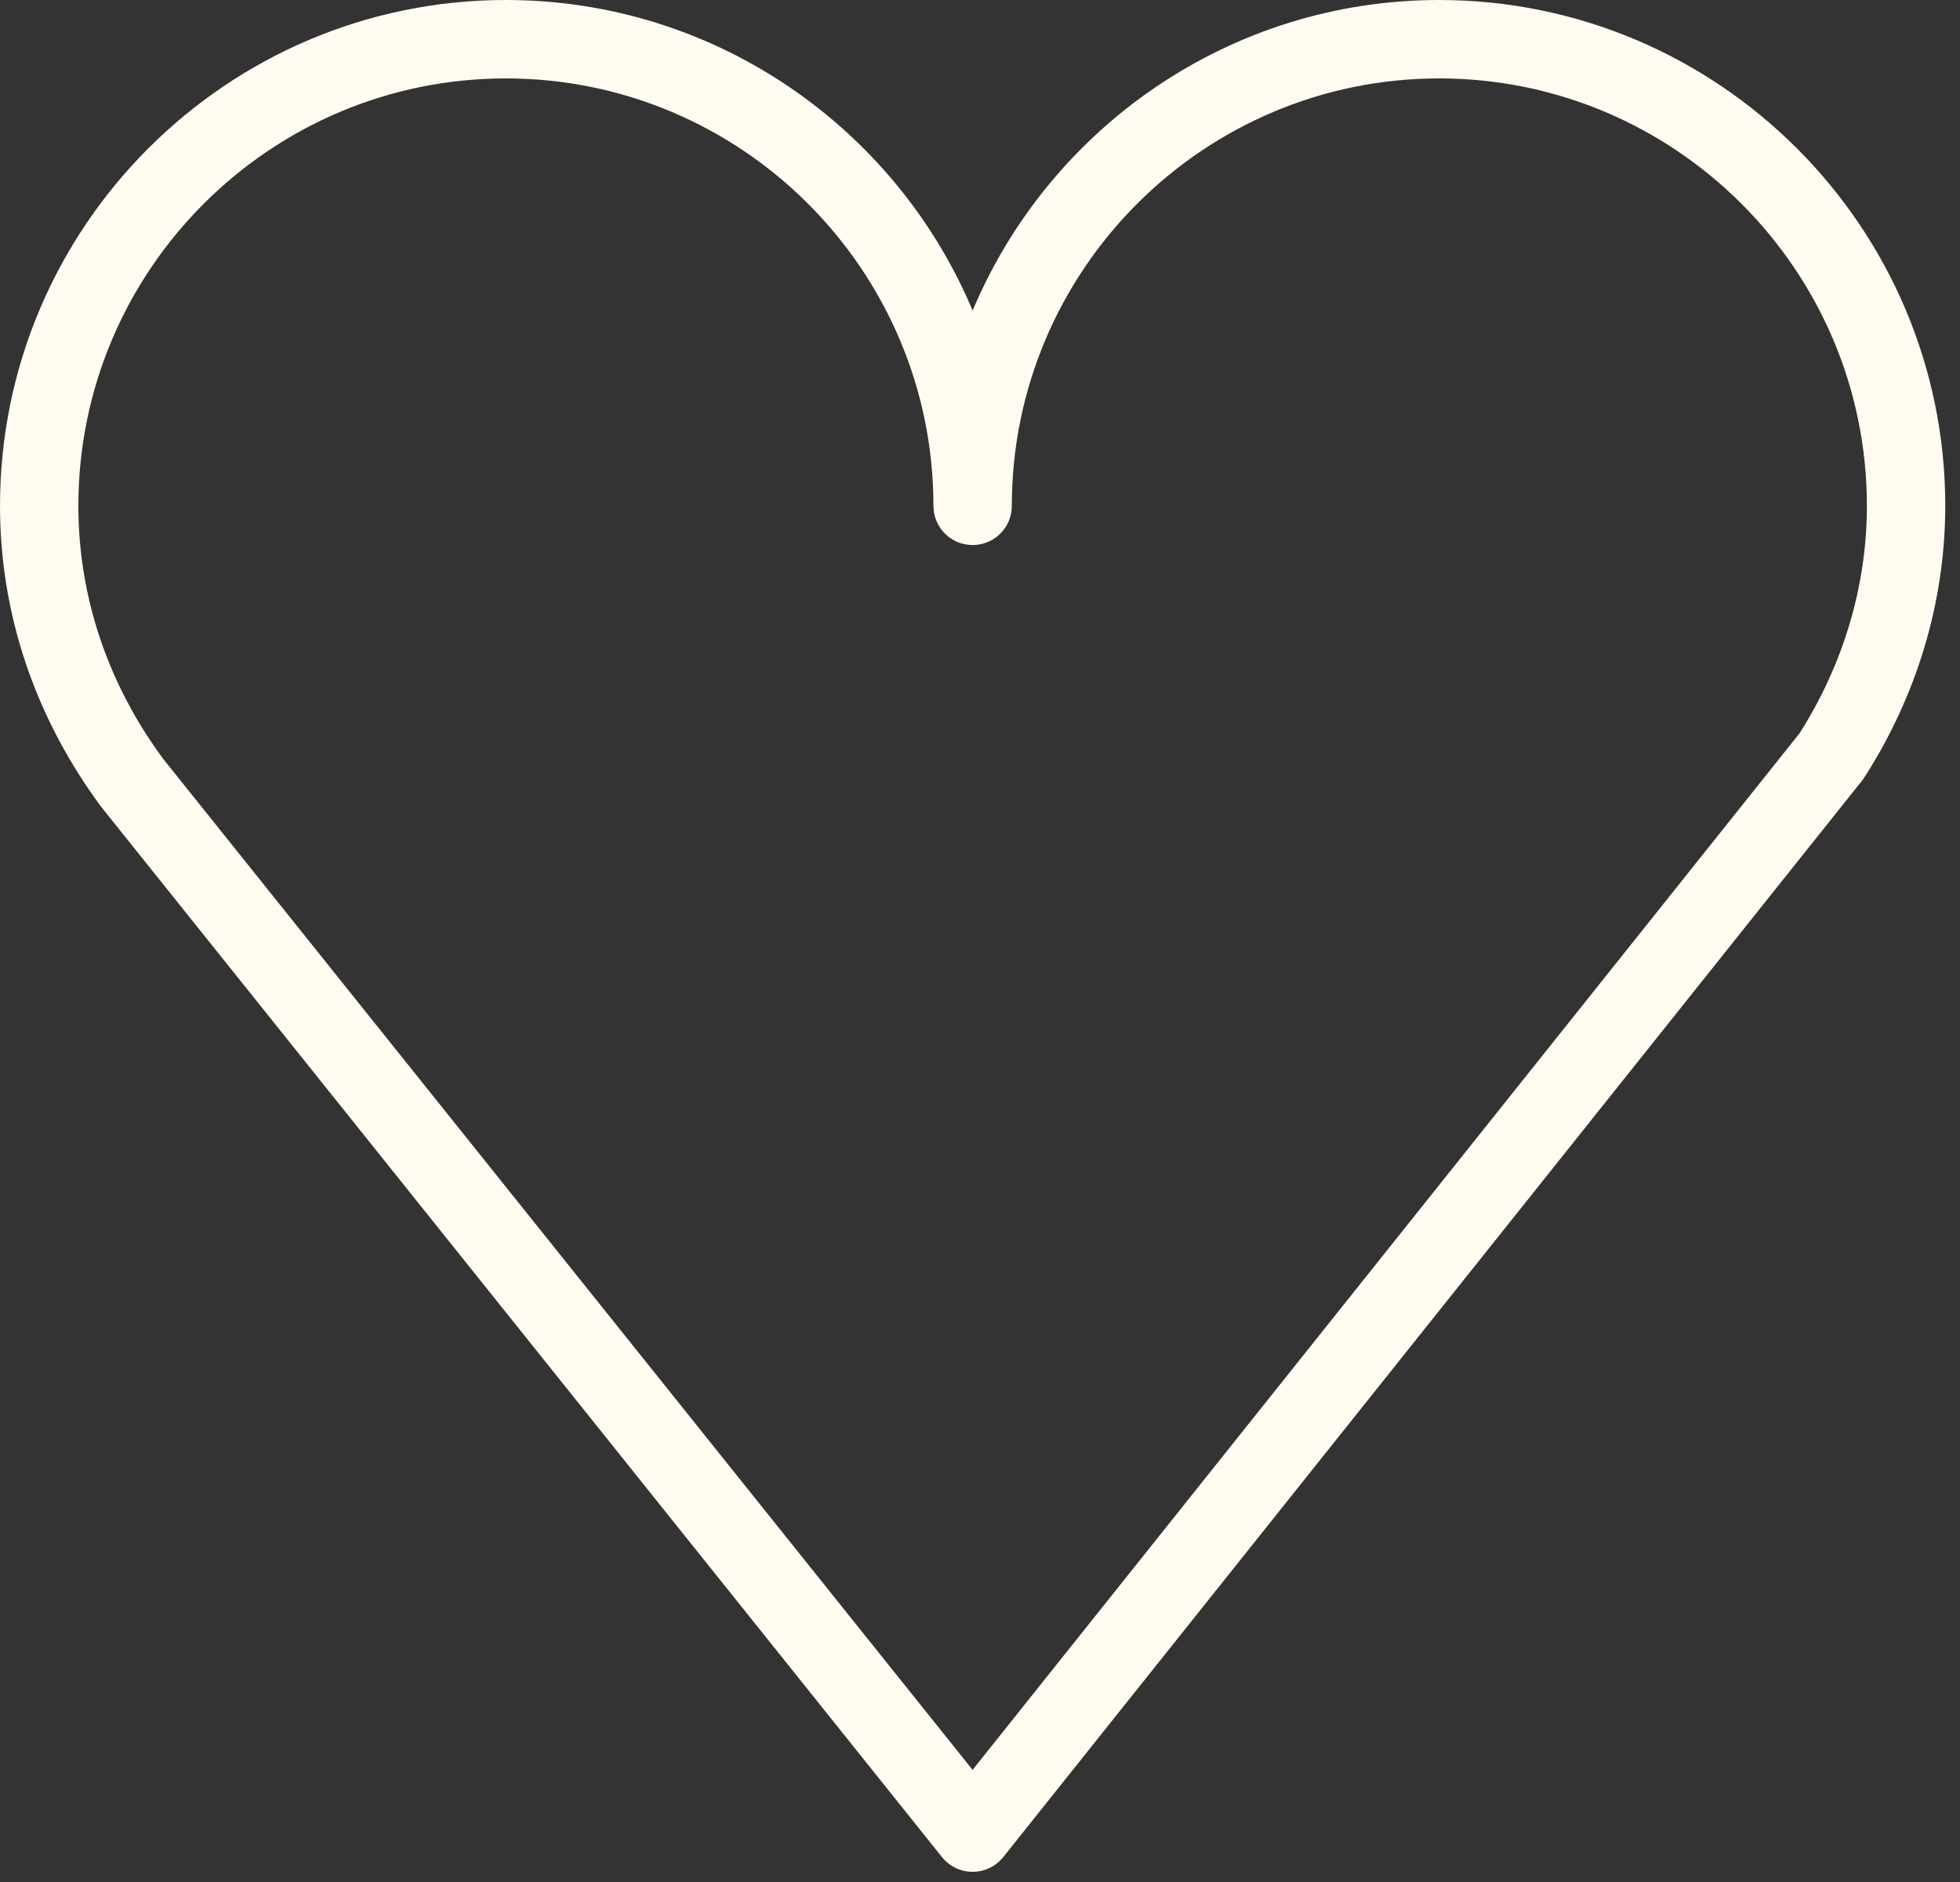
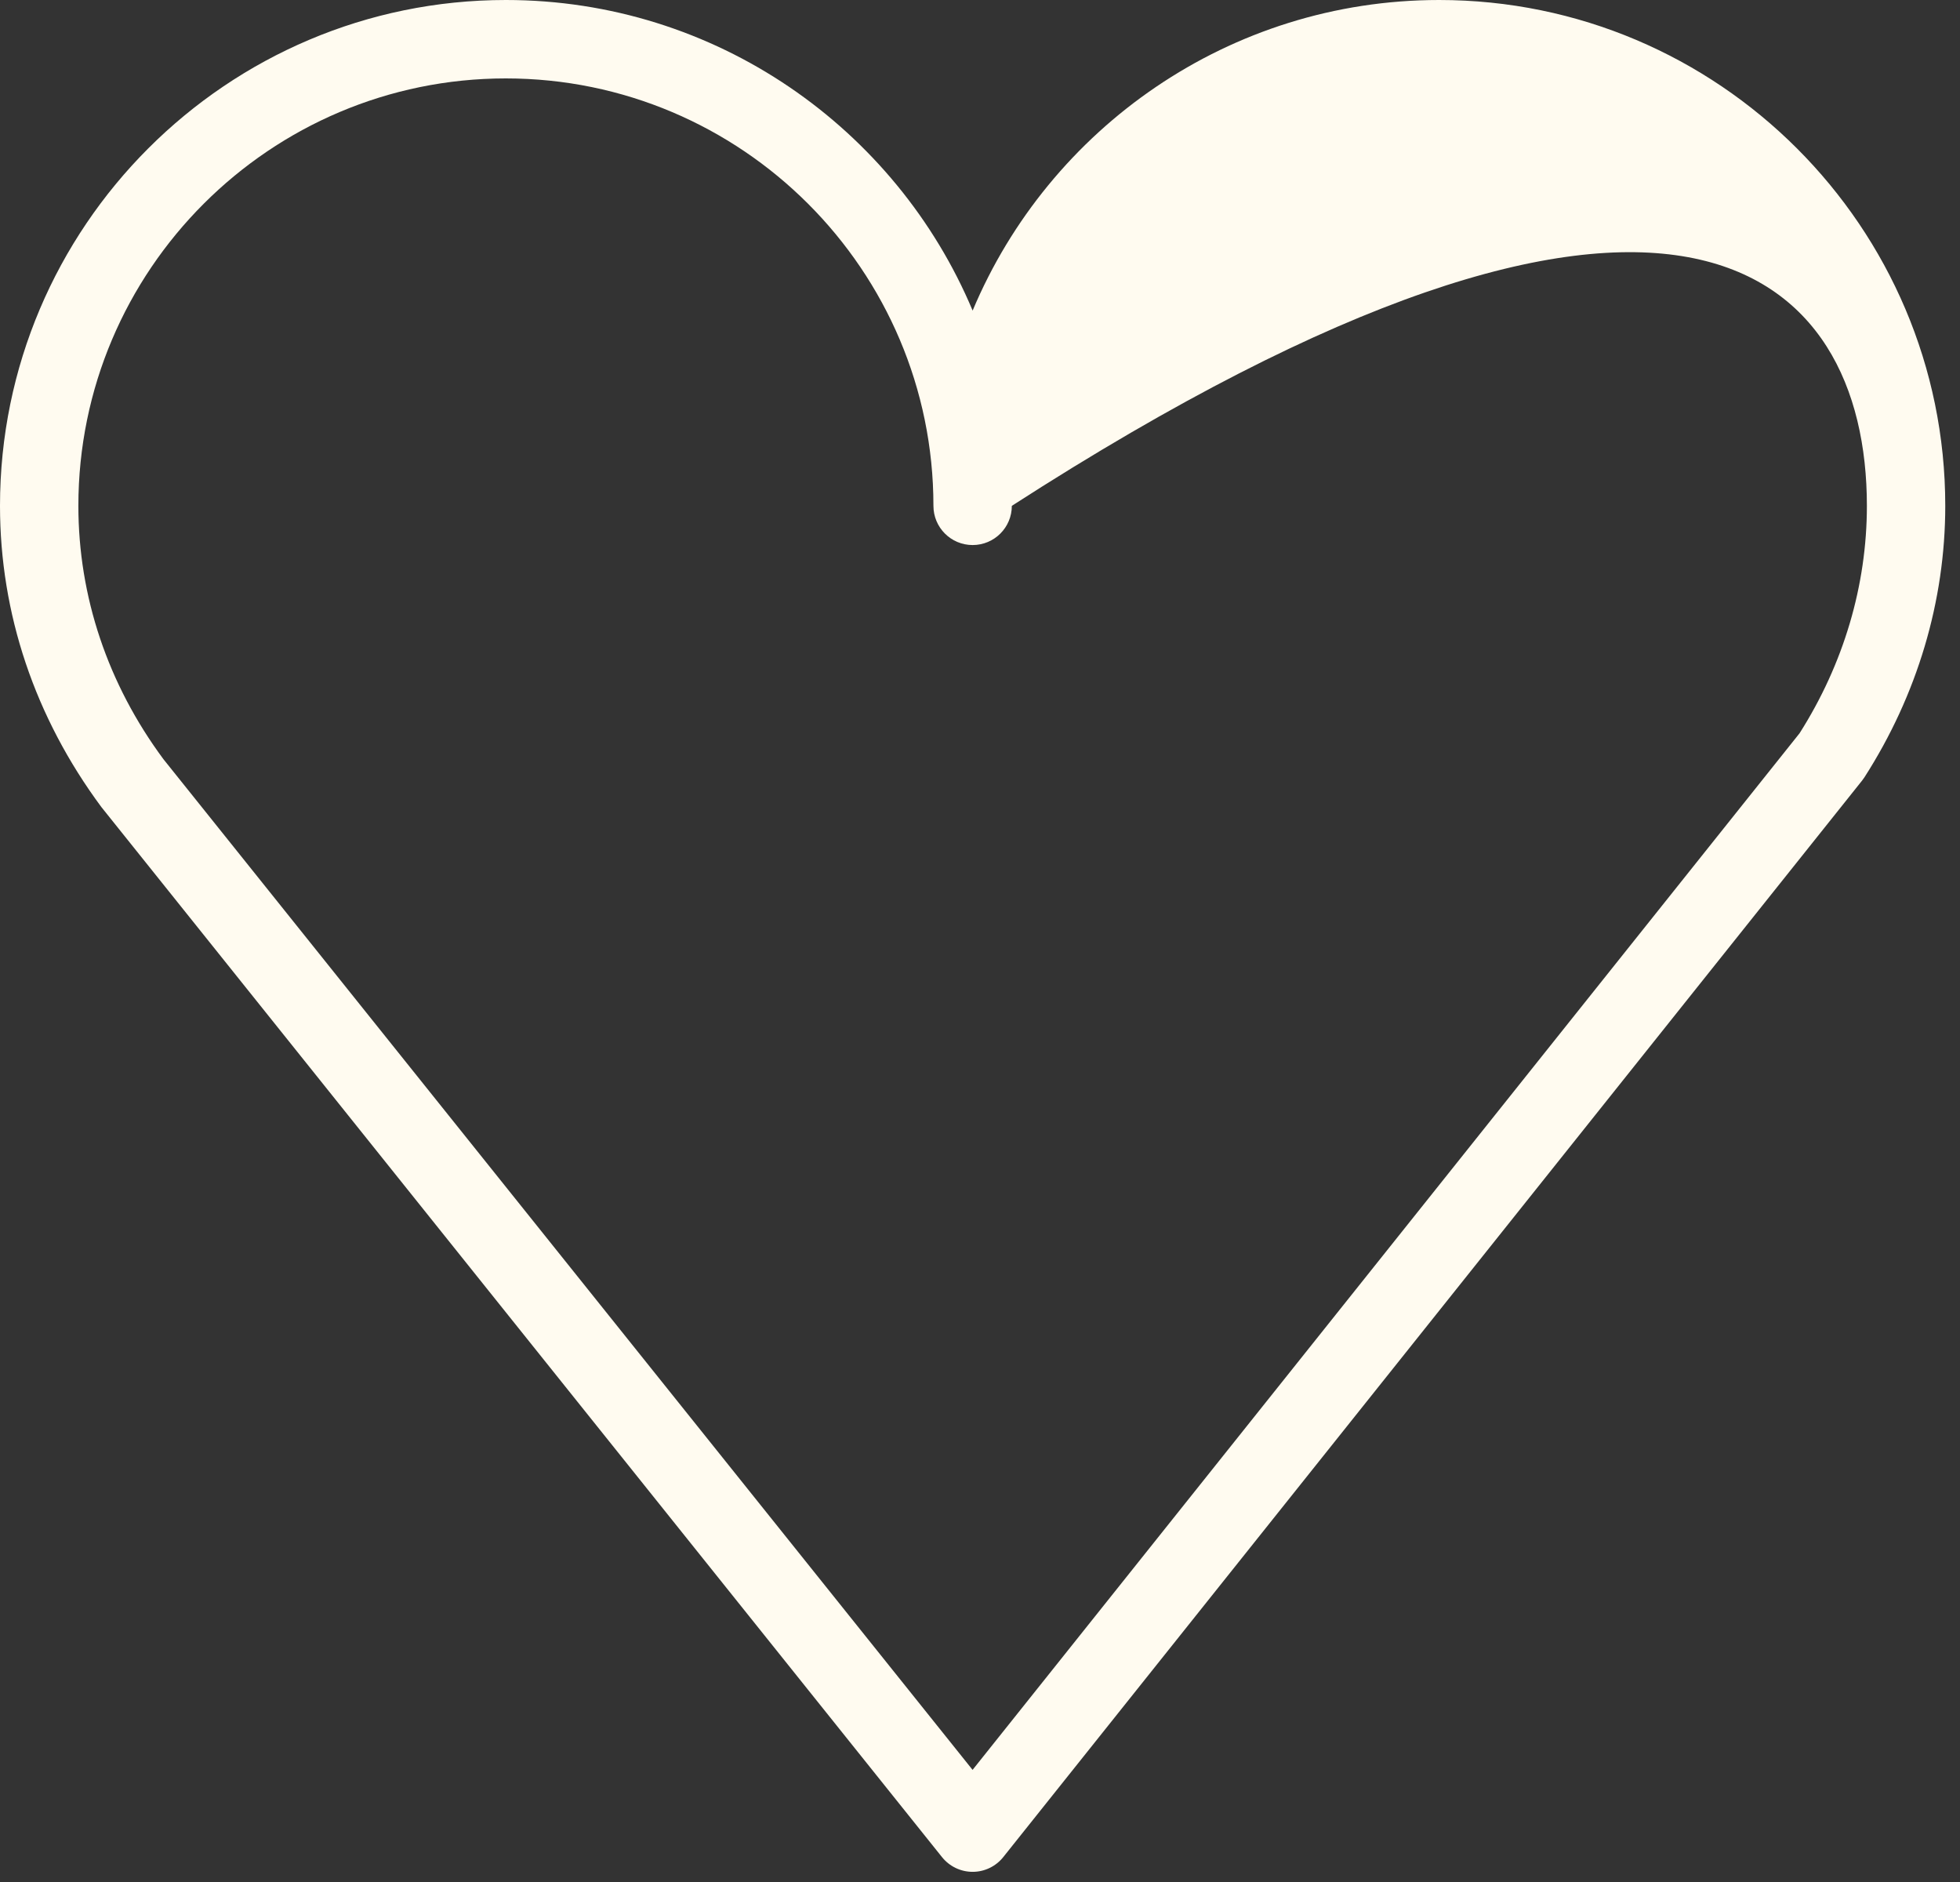
<svg xmlns="http://www.w3.org/2000/svg" width="75" height="72" viewBox="0 0 75 72" fill="none">
  <rect x="0" y="0" width="75" height="72" fill="#333333" stroke="none" />
-   <path d="M55.07 0C47.046 0 40.146 4.909 37.218 11.882C34.288 4.909 27.385 0 19.357 0C8.684 0 0 8.681 0 19.352C0 23.47 1.33 27.44 3.88 30.877L36.047 71.049C36.332 71.404 36.762 71.611 37.218 71.611H37.219C37.675 71.611 38.106 71.403 38.39 71.047L71.253 29.863C71.284 29.823 71.315 29.781 71.343 29.738C73.366 26.586 74.436 22.994 74.436 19.352C74.437 8.681 65.748 0 55.07 0ZM68.86 28.054L37.216 67.71L6.255 29.046C4.125 26.173 2.999 22.821 2.999 19.352C2.999 10.335 10.337 3 19.356 3C28.378 3 35.718 10.335 35.718 19.352C35.718 20.181 36.389 20.852 37.218 20.852C38.047 20.852 38.718 20.181 38.718 19.352C38.718 10.335 46.053 3 55.07 3C64.094 3 71.437 10.335 71.437 19.352C71.437 22.395 70.546 25.402 68.86 28.054Z" fill="#FFFBF0" />
+   <path d="M55.07 0C47.046 0 40.146 4.909 37.218 11.882C34.288 4.909 27.385 0 19.357 0C8.684 0 0 8.681 0 19.352C0 23.47 1.33 27.44 3.88 30.877L36.047 71.049C36.332 71.404 36.762 71.611 37.218 71.611H37.219C37.675 71.611 38.106 71.403 38.39 71.047L71.253 29.863C71.284 29.823 71.315 29.781 71.343 29.738C73.366 26.586 74.436 22.994 74.436 19.352C74.437 8.681 65.748 0 55.07 0ZM68.86 28.054L37.216 67.71L6.255 29.046C4.125 26.173 2.999 22.821 2.999 19.352C2.999 10.335 10.337 3 19.356 3C28.378 3 35.718 10.335 35.718 19.352C35.718 20.181 36.389 20.852 37.218 20.852C38.047 20.852 38.718 20.181 38.718 19.352C64.094 3 71.437 10.335 71.437 19.352C71.437 22.395 70.546 25.402 68.86 28.054Z" fill="#FFFBF0" />
</svg>